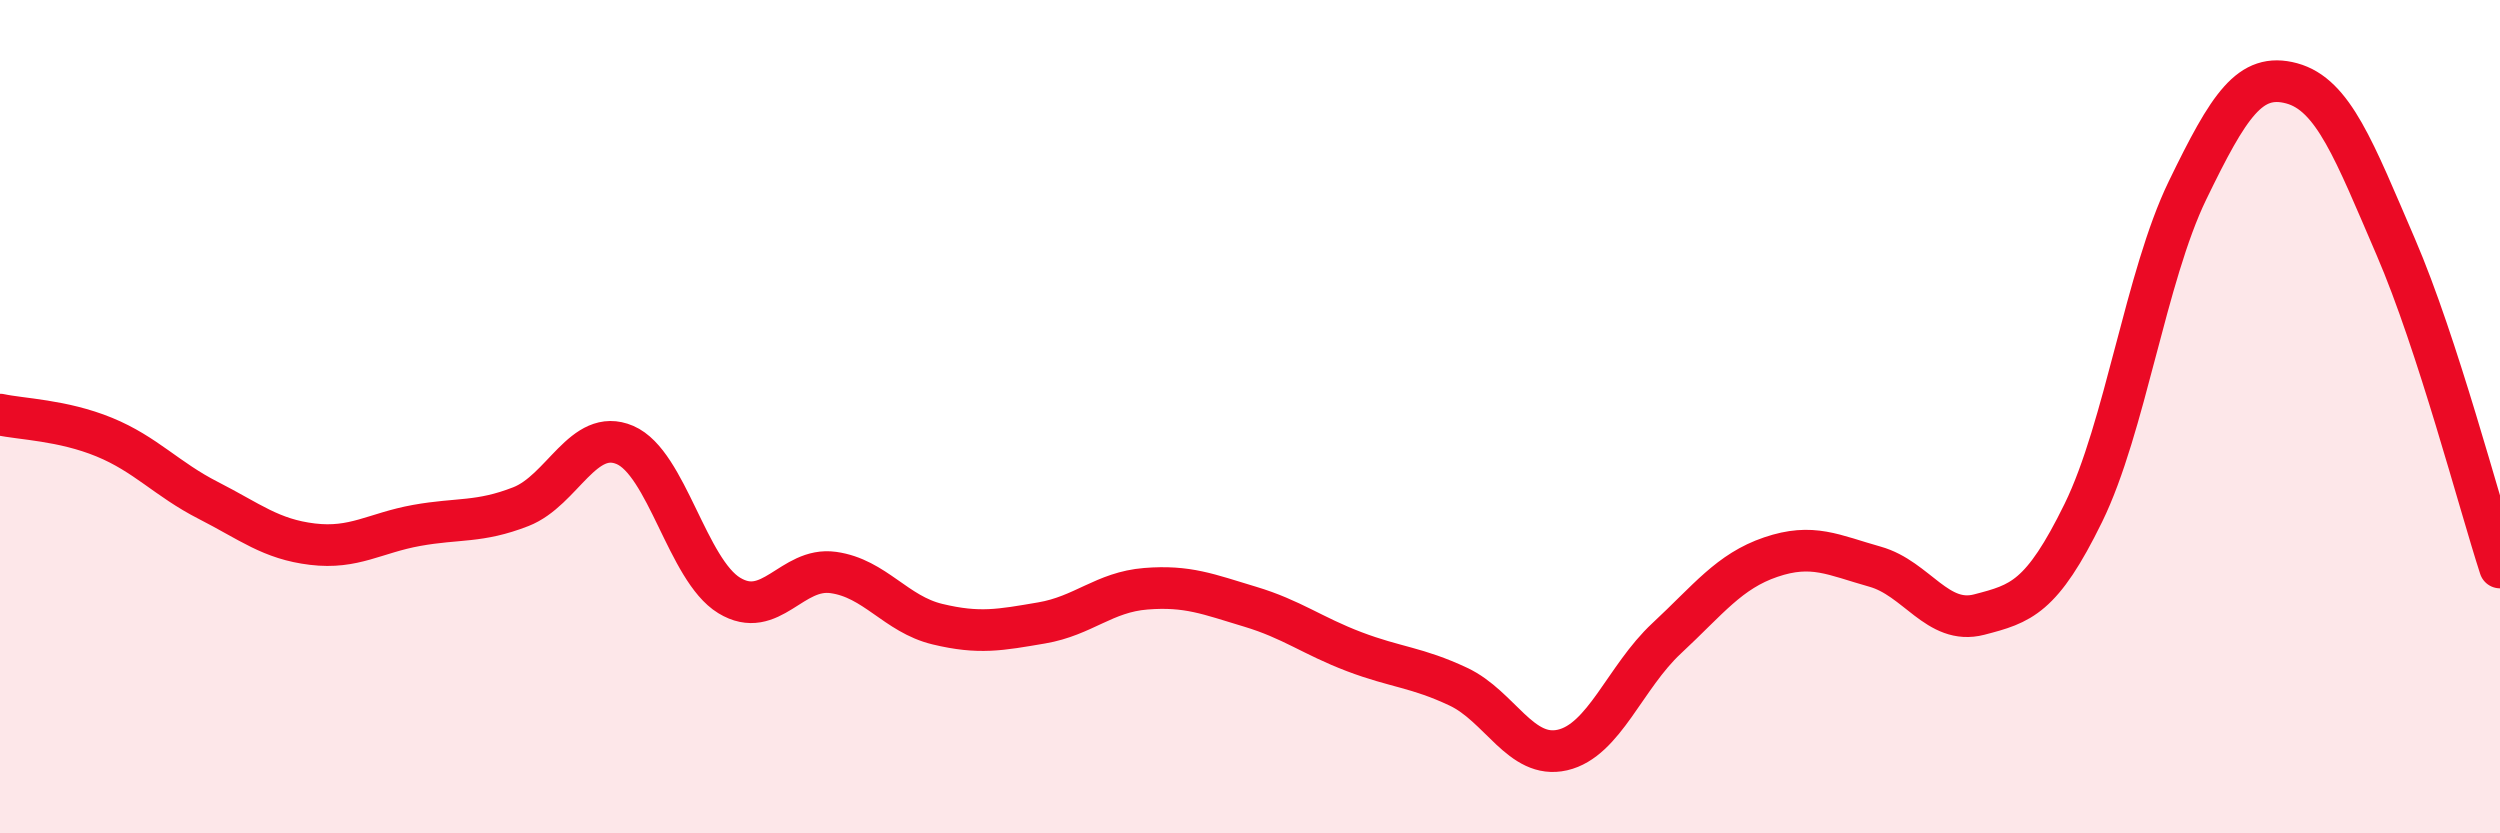
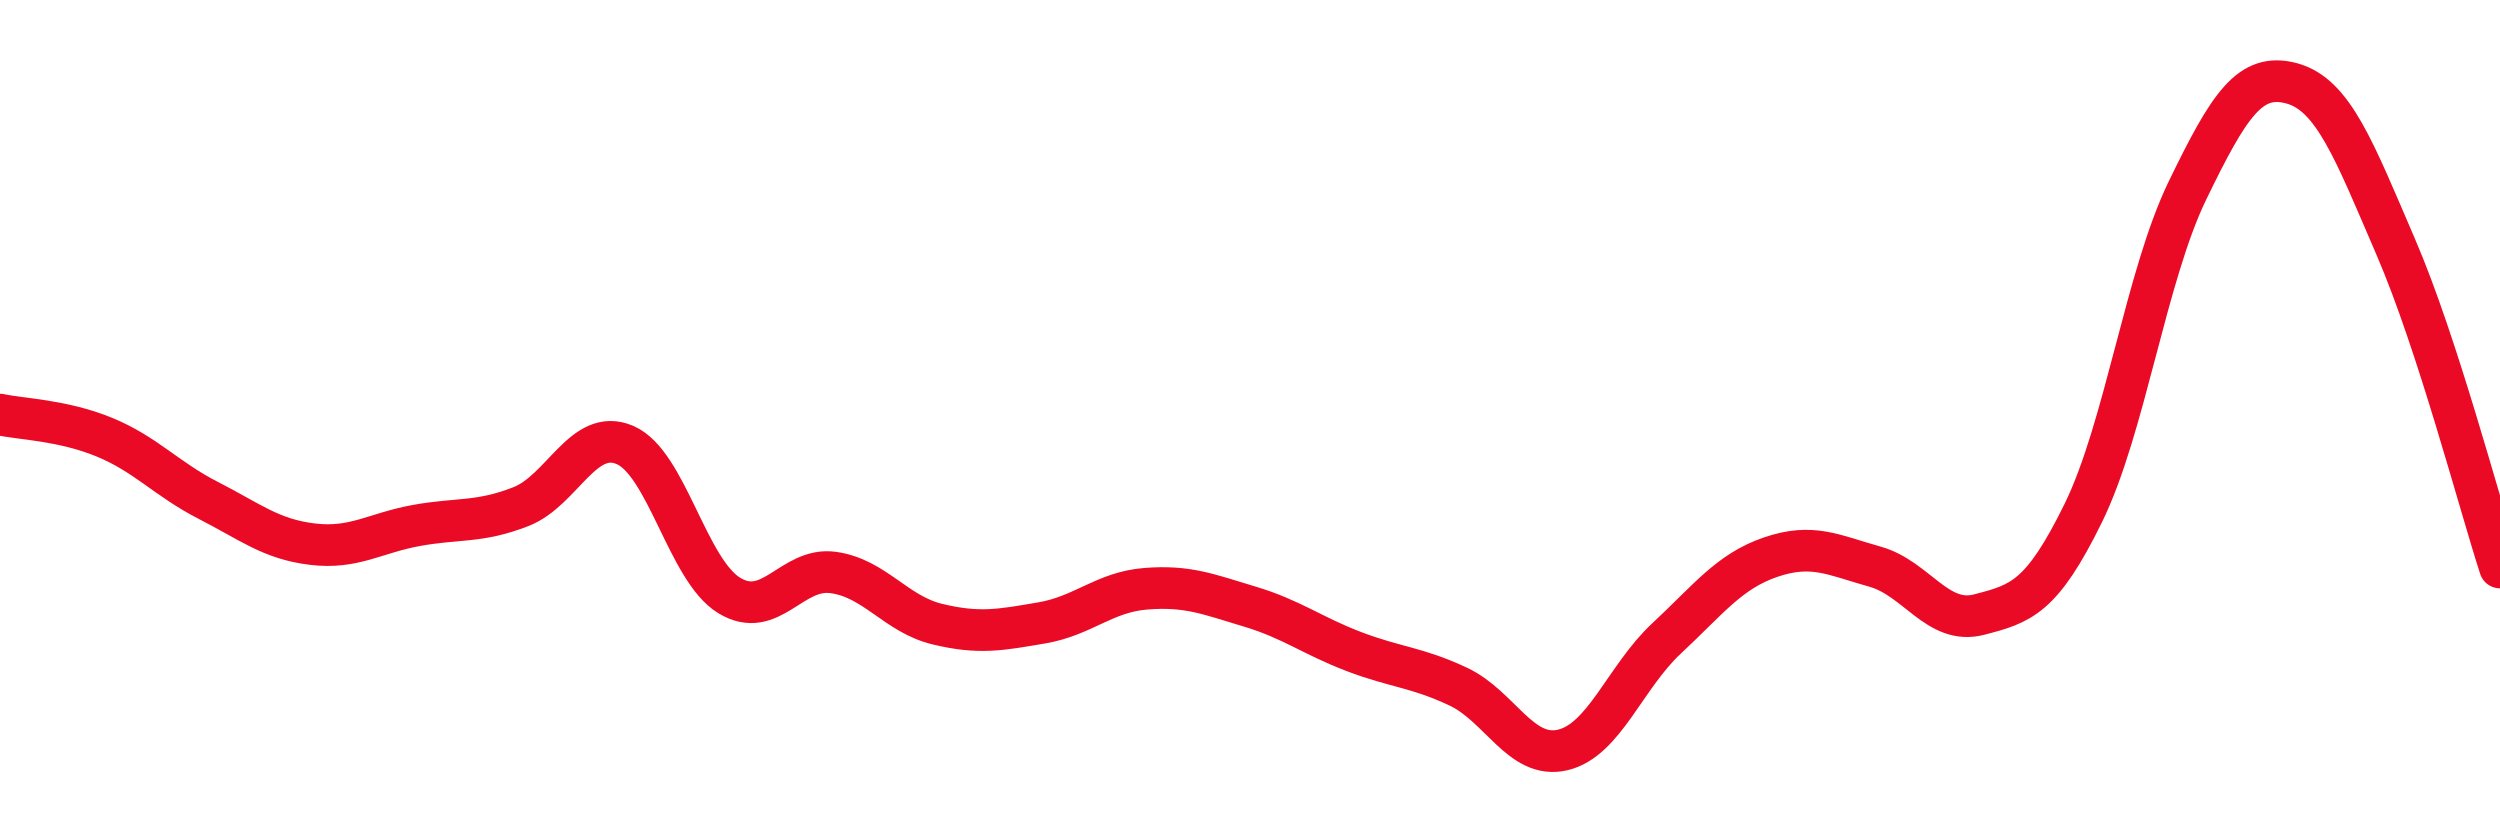
<svg xmlns="http://www.w3.org/2000/svg" width="60" height="20" viewBox="0 0 60 20">
-   <path d="M 0,9.95 C 0.5,10.06 1.5,10.08 2.5,10.49 C 3.5,10.9 4,11.5 5,12.01 C 6,12.52 6.5,12.94 7.5,13.06 C 8.5,13.18 9,12.79 10,12.61 C 11,12.43 11.5,12.55 12.5,12.16 C 13.5,11.77 14,10.25 15,10.68 C 16,11.11 16.5,13.68 17.5,14.29 C 18.5,14.9 19,13.6 20,13.74 C 21,13.88 21.5,14.74 22.5,14.98 C 23.5,15.22 24,15.12 25,14.95 C 26,14.78 26.5,14.21 27.5,14.13 C 28.5,14.05 29,14.26 30,14.56 C 31,14.86 31.5,15.26 32.5,15.64 C 33.5,16.02 34,16.01 35,16.48 C 36,16.95 36.5,18.23 37.5,18 C 38.5,17.77 39,16.25 40,15.32 C 41,14.39 41.5,13.71 42.5,13.37 C 43.5,13.03 44,13.32 45,13.6 C 46,13.88 46.5,15.01 47.5,14.75 C 48.5,14.49 49,14.35 50,12.31 C 51,10.27 51.5,6.63 52.5,4.57 C 53.5,2.51 54,1.73 55,2 C 56,2.27 56.5,3.61 57.5,5.93 C 58.5,8.25 59.5,12.08 60,13.62L60 20L0 20Z" fill="#EB0A25" opacity="0.1" stroke-linecap="round" stroke-linejoin="round" />
  <path d="M 0,9.95 C 0.5,10.06 1.5,10.08 2.5,10.49 C 3.5,10.9 4,11.5 5,12.01 C 6,12.52 6.5,12.94 7.5,13.06 C 8.5,13.18 9,12.79 10,12.61 C 11,12.43 11.5,12.55 12.5,12.16 C 13.5,11.77 14,10.25 15,10.68 C 16,11.11 16.5,13.68 17.5,14.29 C 18.5,14.9 19,13.6 20,13.74 C 21,13.88 21.5,14.74 22.5,14.98 C 23.5,15.22 24,15.12 25,14.95 C 26,14.78 26.5,14.21 27.5,14.13 C 28.5,14.05 29,14.26 30,14.56 C 31,14.86 31.5,15.26 32.5,15.64 C 33.5,16.02 34,16.01 35,16.48 C 36,16.95 36.5,18.23 37.5,18 C 38.5,17.77 39,16.25 40,15.32 C 41,14.39 41.5,13.71 42.5,13.37 C 43.5,13.03 44,13.32 45,13.6 C 46,13.88 46.5,15.01 47.5,14.75 C 48.5,14.49 49,14.35 50,12.31 C 51,10.27 51.5,6.63 52.5,4.57 C 53.5,2.51 54,1.73 55,2 C 56,2.27 56.5,3.61 57.5,5.93 C 58.5,8.25 59.5,12.08 60,13.62" stroke="#EB0A25" stroke-width="1" fill="none" stroke-linecap="round" stroke-linejoin="round" />
</svg>